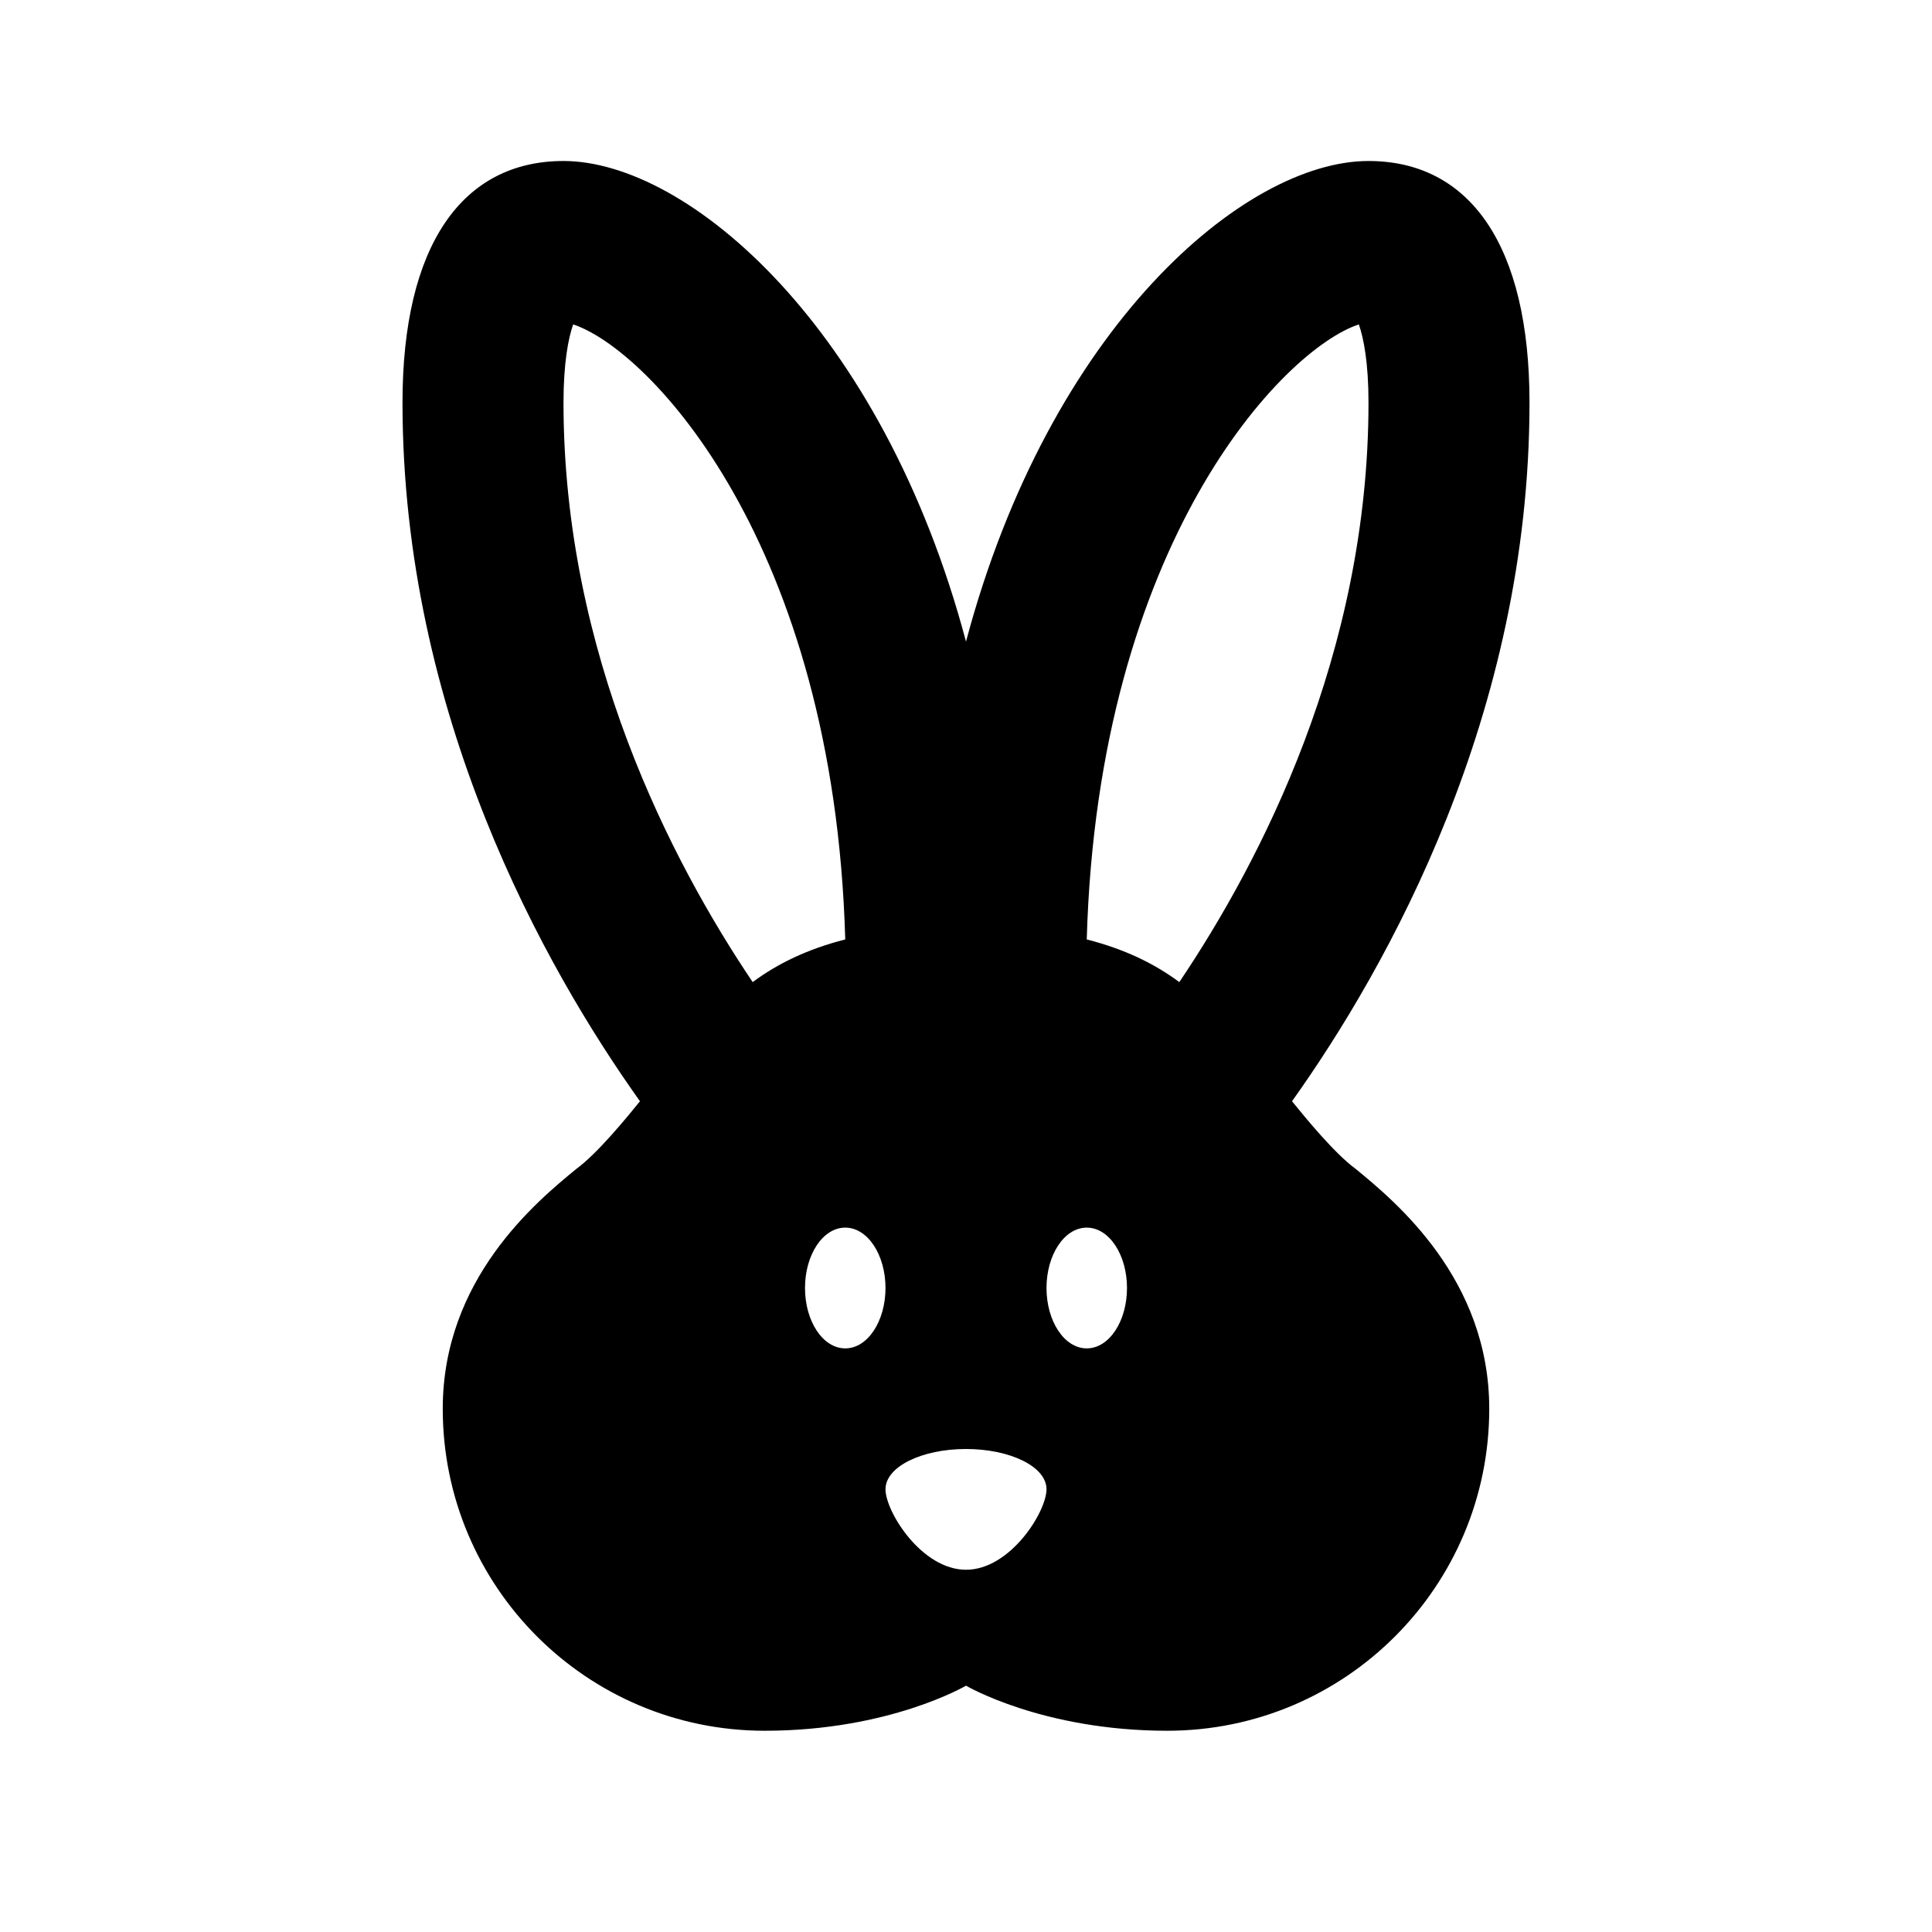
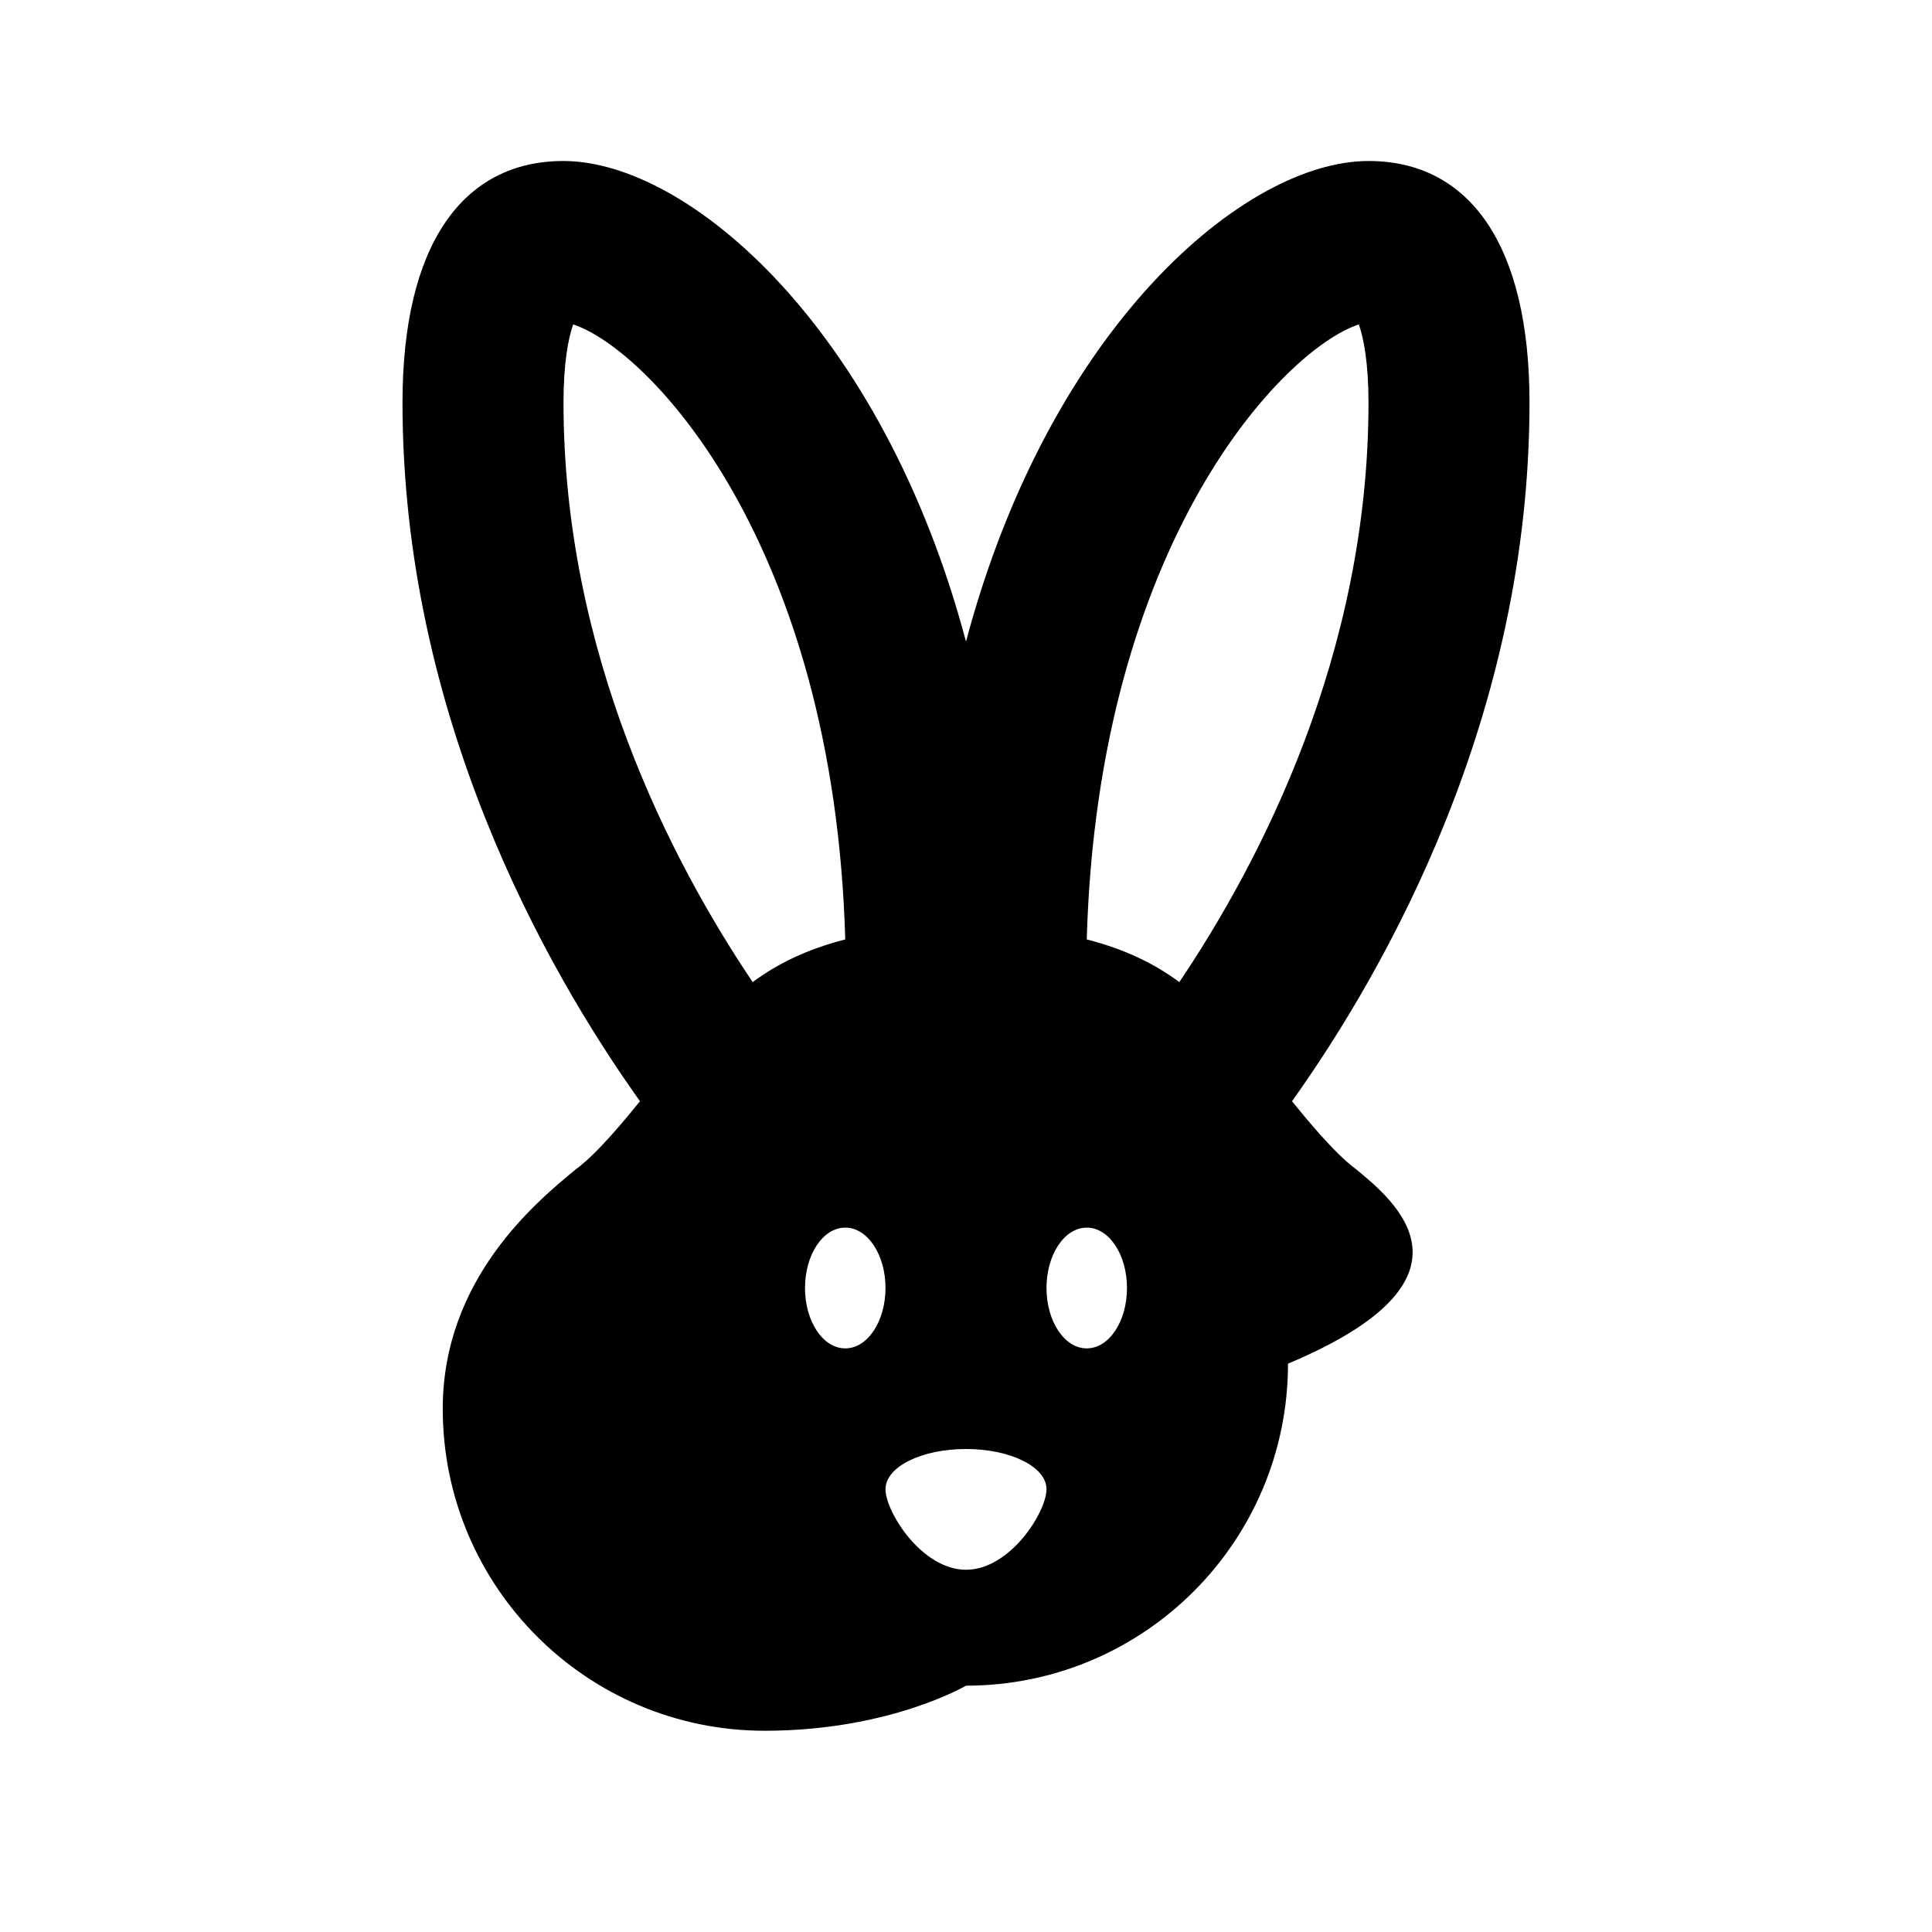
<svg xmlns="http://www.w3.org/2000/svg" enable-background="new 0 0 24 24" viewBox="0 0 24 24" fill="currentColor">
-   <rect fill="none" height="24" width="24" />
-   <path d="M16.84,14.52c-0.26-0.19-0.62-0.63-0.79-0.84C17.24,12.01,19,8.87,19,5c0-1.95-0.74-3-2-3c-1.54,0-3.96,2.06-5,5.97 C10.96,4.06,8.54,2,7,2C5.74,2,5,3.05,5,5c0,3.87,1.76,7.01,2.95,8.68c-0.17,0.21-0.53,0.65-0.79,0.84 c-0.5,0.41-1.66,1.37-1.66,2.98c0,2.21,1.79,4,4,4c1.55,0,2.5-0.56,2.5-0.56s0.95,0.56,2.5,0.56c2.21,0,4-1.79,4-4 C18.5,15.89,17.34,14.93,16.84,14.52z M9.35,12.2C8.34,10.7,7,8.12,7,5c0-0.49,0.06-0.8,0.12-0.97c0.94,0.31,3.24,2.71,3.38,7.64 C10.03,11.79,9.66,11.97,9.35,12.2z M10.5,16.75c-0.28,0-0.5-0.34-0.5-0.75c0-0.41,0.22-0.75,0.5-0.75S11,15.59,11,16 C11,16.41,10.78,16.75,10.5,16.75z M12,19.5c-0.55,0-1-0.72-1-1c0-0.28,0.45-0.5,1-0.5s1,0.22,1,0.5C13,18.78,12.55,19.5,12,19.5z M13.5,16.75c-0.28,0-0.5-0.34-0.5-0.75c0-0.41,0.22-0.75,0.5-0.75S14,15.59,14,16C14,16.41,13.78,16.75,13.5,16.75z M13.5,11.67 c0.14-4.93,2.44-7.33,3.38-7.64C16.94,4.2,17,4.51,17,5c0,3.12-1.34,5.7-2.35,7.2C14.34,11.97,13.97,11.79,13.5,11.67z" />
+   <path d="M16.84,14.52c-0.26-0.19-0.62-0.63-0.79-0.84C17.24,12.01,19,8.87,19,5c0-1.95-0.74-3-2-3c-1.54,0-3.96,2.06-5,5.97 C10.96,4.06,8.54,2,7,2C5.74,2,5,3.05,5,5c0,3.87,1.76,7.01,2.95,8.68c-0.17,0.21-0.53,0.65-0.79,0.84 c-0.5,0.41-1.66,1.37-1.66,2.98c0,2.21,1.79,4,4,4c1.55,0,2.5-0.56,2.5-0.56c2.21,0,4-1.79,4-4 C18.5,15.89,17.34,14.93,16.84,14.52z M9.35,12.2C8.34,10.7,7,8.12,7,5c0-0.49,0.06-0.8,0.12-0.97c0.94,0.31,3.24,2.71,3.38,7.64 C10.03,11.79,9.66,11.97,9.35,12.2z M10.5,16.75c-0.28,0-0.5-0.34-0.5-0.75c0-0.41,0.22-0.75,0.5-0.75S11,15.59,11,16 C11,16.41,10.78,16.75,10.5,16.75z M12,19.5c-0.55,0-1-0.72-1-1c0-0.28,0.45-0.5,1-0.5s1,0.22,1,0.5C13,18.78,12.55,19.5,12,19.5z M13.5,16.75c-0.28,0-0.5-0.34-0.5-0.75c0-0.41,0.22-0.75,0.5-0.75S14,15.59,14,16C14,16.41,13.78,16.75,13.5,16.75z M13.5,11.67 c0.14-4.93,2.44-7.33,3.38-7.64C16.94,4.2,17,4.51,17,5c0,3.12-1.34,5.7-2.35,7.2C14.34,11.97,13.97,11.79,13.5,11.67z" />
</svg>